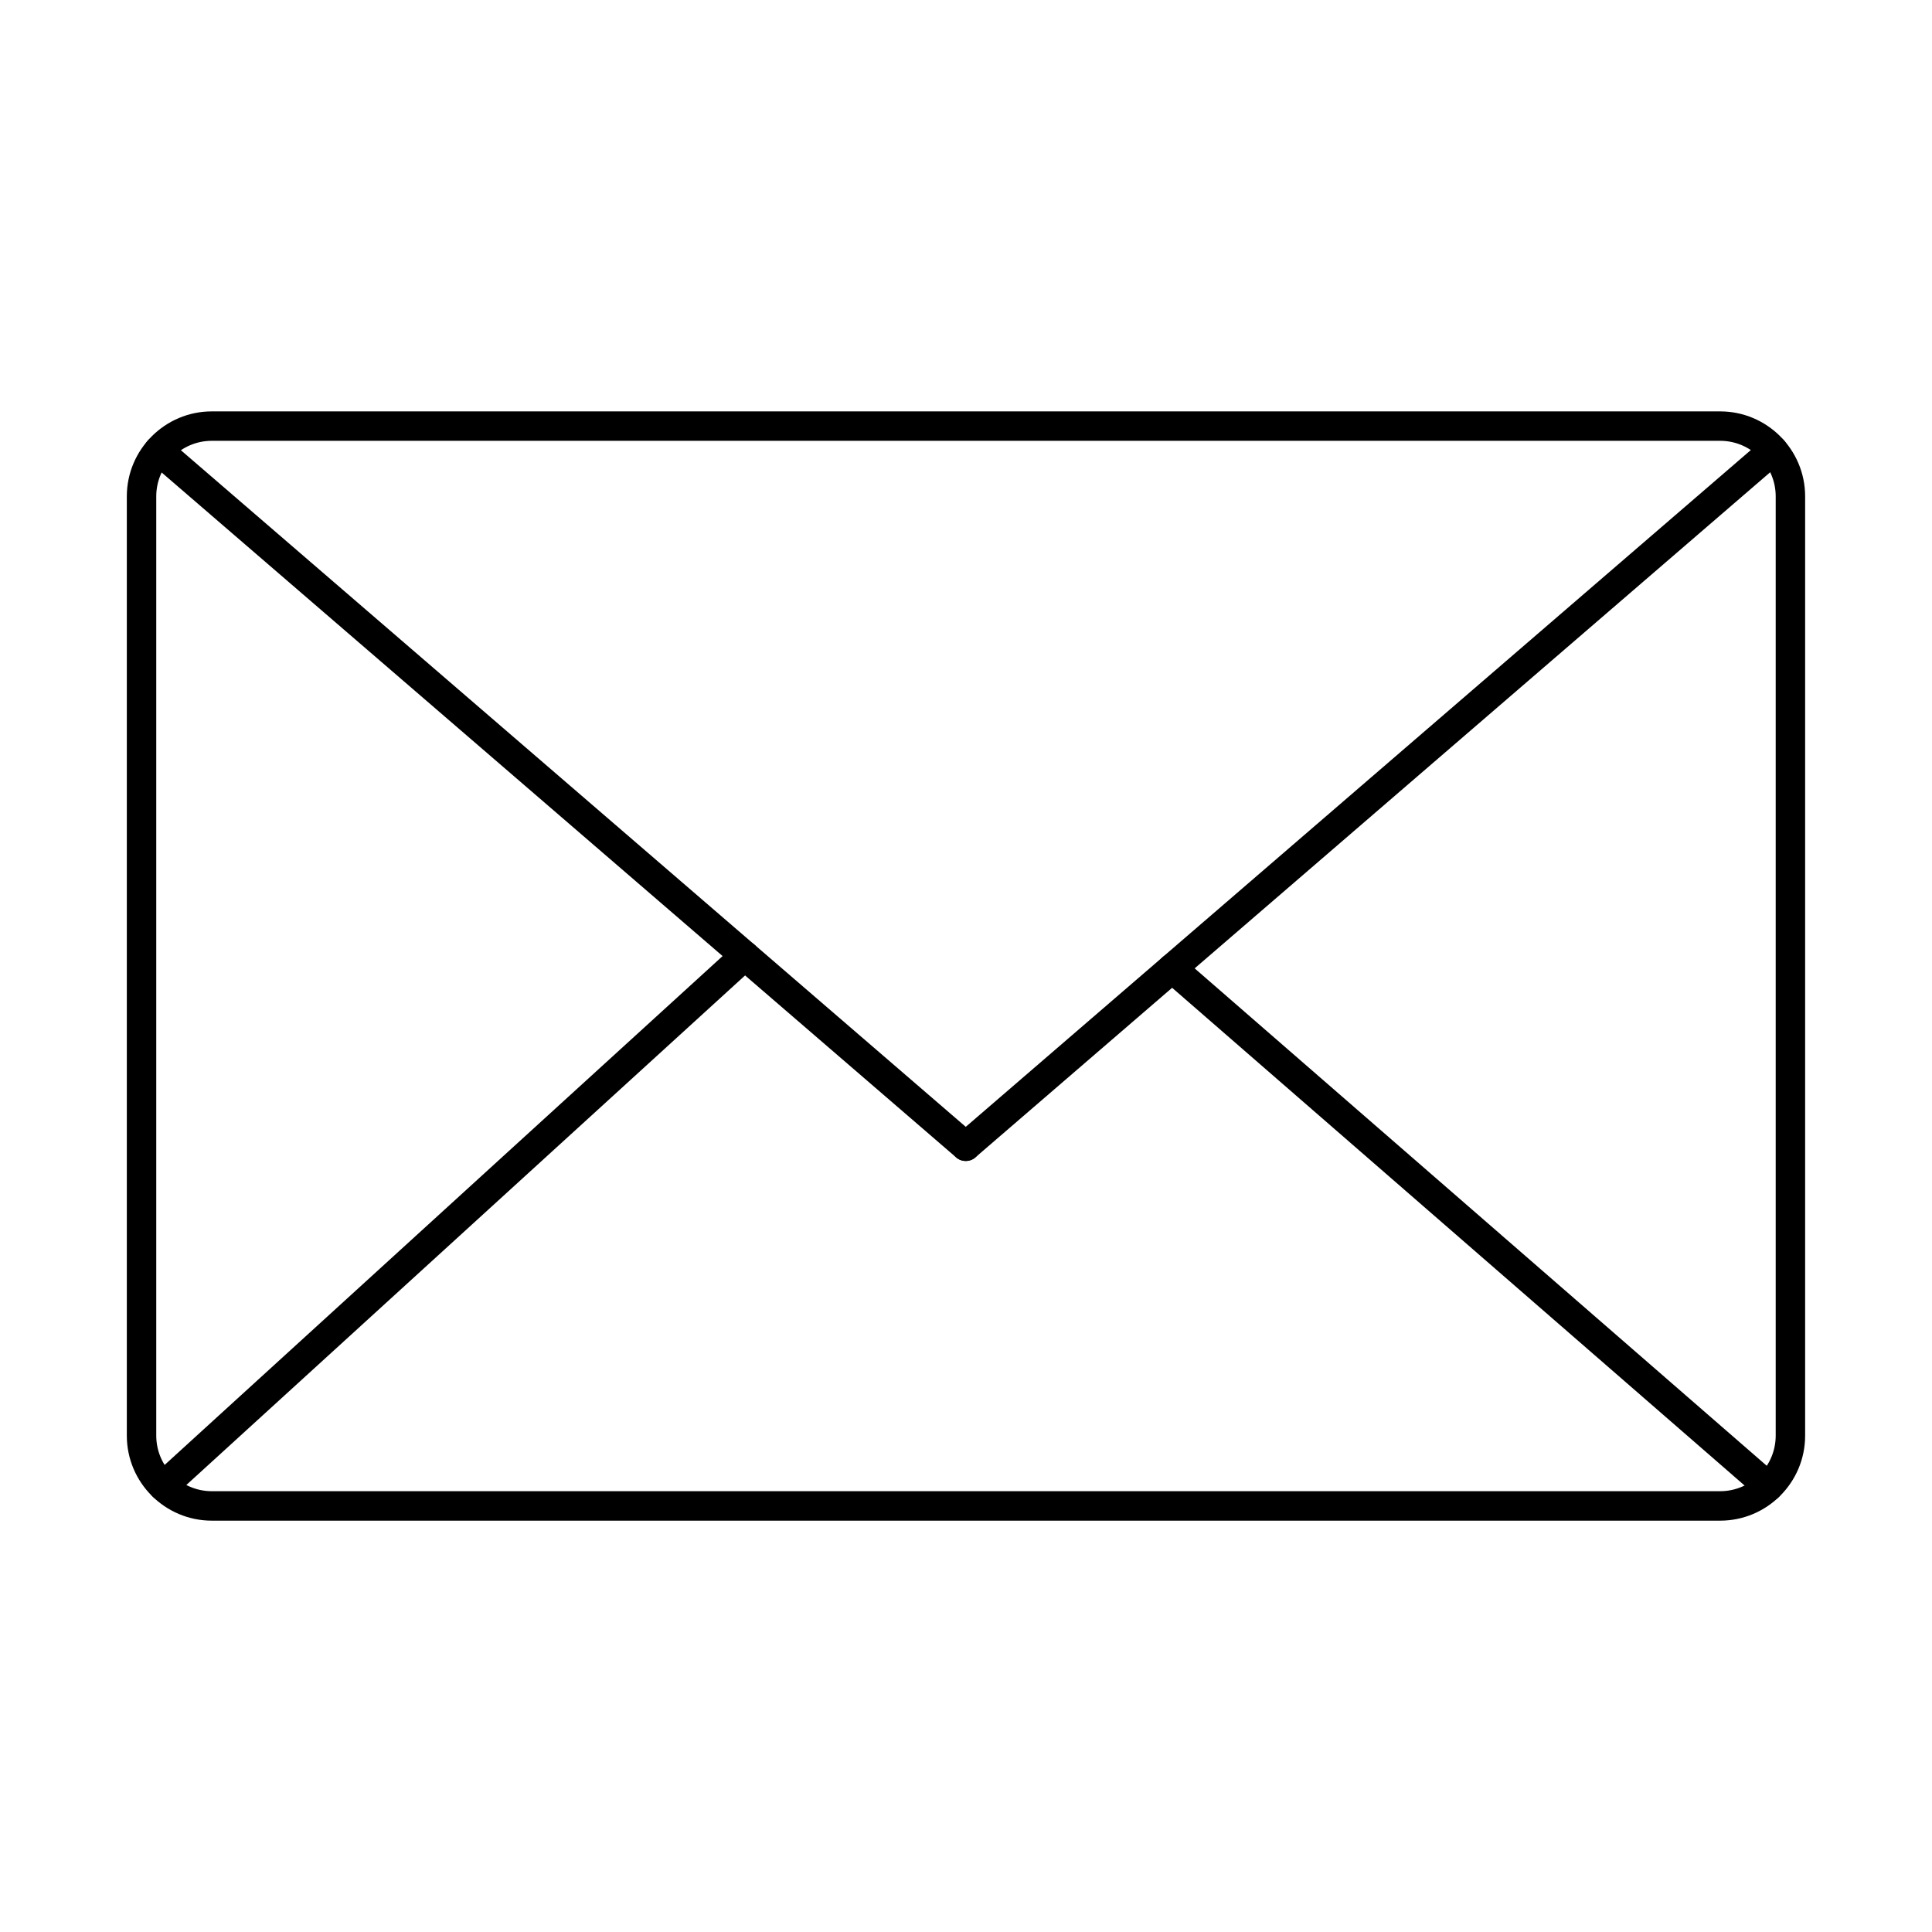
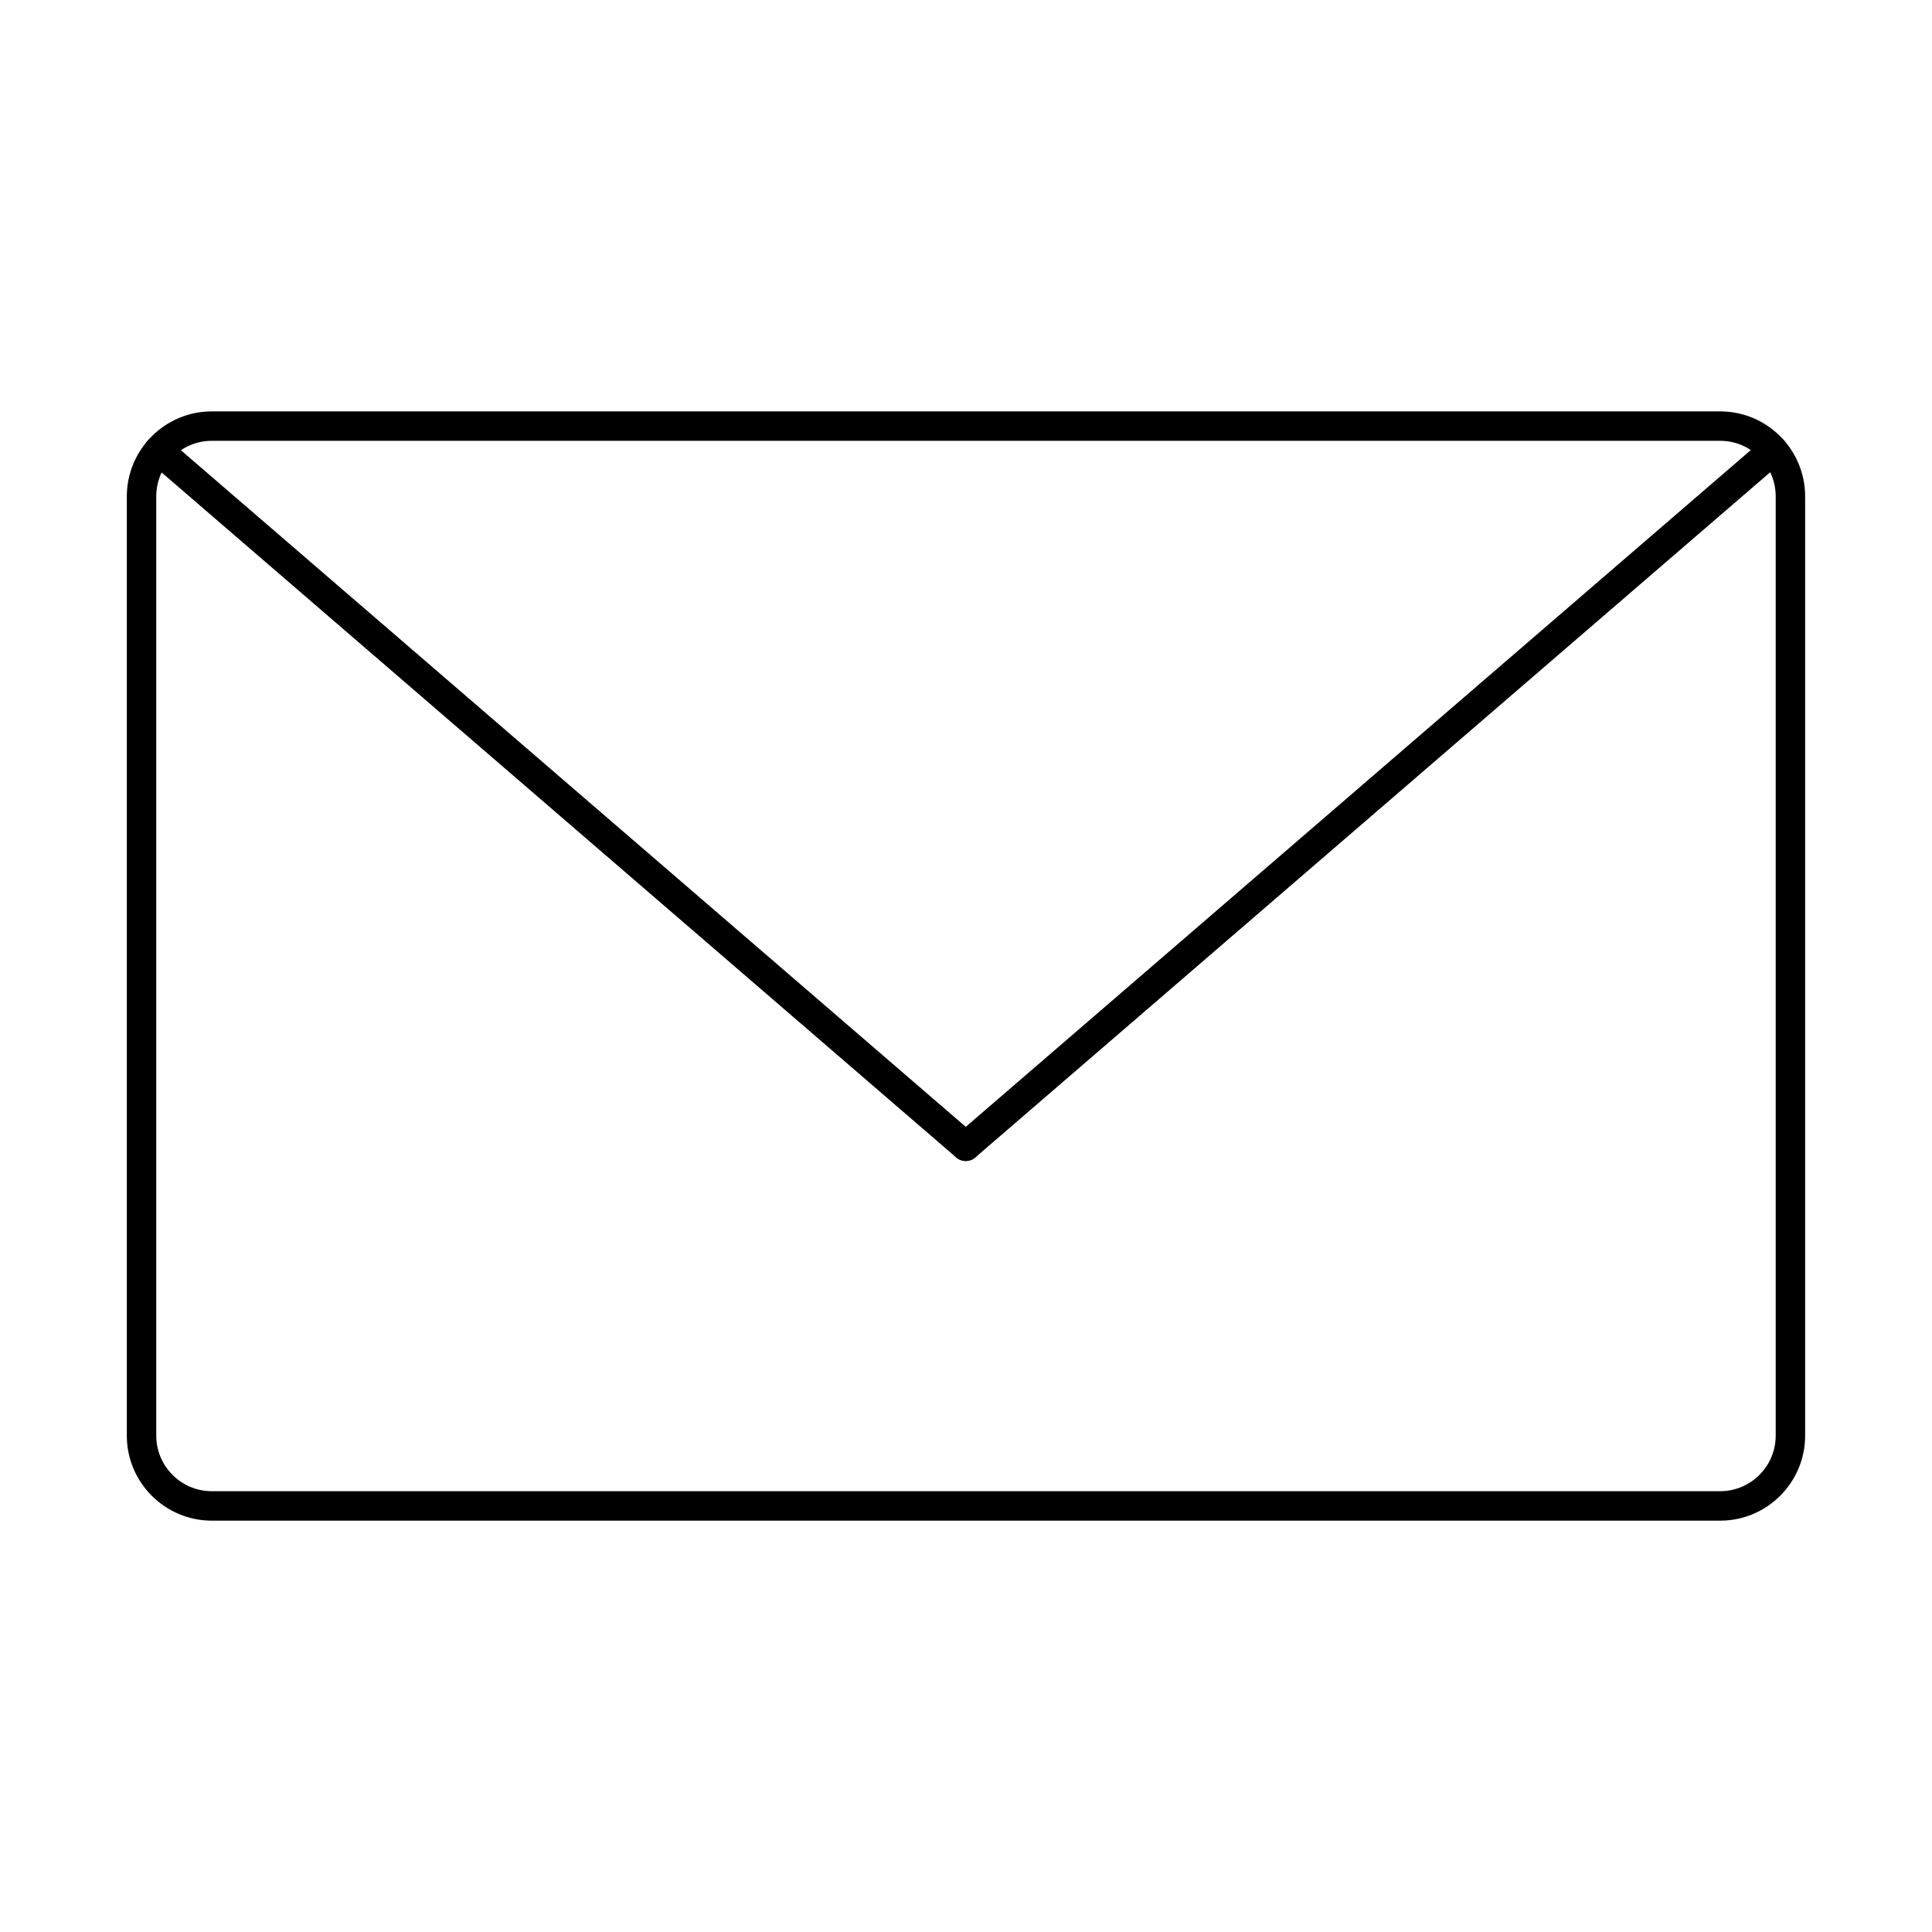
<svg xmlns="http://www.w3.org/2000/svg" fill="#000000" width="800px" height="800px" version="1.1" viewBox="144 144 512 512">
  <g>
-     <path d="m187.24 541.76c-1.062 0-2.121-0.43-2.887-1.273-1.449-1.594-1.336-4.062 0.254-5.512l154.14-140.57c1.594-1.449 4.062-1.336 5.516 0.254s1.328 4.059-0.254 5.512l-154.14 140.57c-0.742 0.684-1.684 1.02-2.621 1.02zm425.38 0.125c-0.906 0-1.816-0.316-2.551-0.957l-157.99-137.37c-1.625-1.414-1.797-3.875-0.387-5.504 1.414-1.625 3.871-1.797 5.508-0.383l157.99 137.37c1.625 1.414 1.789 3.879 0.375 5.504-0.773 0.891-1.848 1.34-2.945 1.34z" />
    <path d="m200.13 260.82c-8.117 0-14.719 6.602-14.719 14.719v248.92c0 8.117 6.602 14.723 14.719 14.723h399.73c8.117 0 14.719-6.606 14.719-14.723v-248.92c0-8.117-6.602-14.719-14.719-14.719zm399.73 286.17h-399.73c-12.41 0-22.52-10.105-22.52-22.523v-248.92c0-12.418 10.109-22.523 22.52-22.523h399.73c12.426 0 22.52 10.109 22.52 22.523v248.92c0 12.422-10.098 22.523-22.52 22.523z" />
    <path d="m399.93 451.67c-0.895 0-1.805-0.312-2.539-0.945l-213.88-184.38c-1.637-1.406-1.816-3.871-0.406-5.504 1.402-1.629 3.875-1.812 5.5-0.402l213.88 184.38c1.633 1.406 1.816 3.867 0.402 5.5-0.762 0.898-1.859 1.352-2.957 1.352z" />
    <path d="m399.94 451.67c-1.098 0-2.188-0.457-2.957-1.352-1.41-1.633-1.227-4.094 0.406-5.5l213.95-184.44c1.637-1.41 4.106-1.223 5.508 0.406s1.219 4.094-0.406 5.5l-213.96 184.44c-0.734 0.633-1.637 0.945-2.543 0.945z" />
  </g>
</svg>